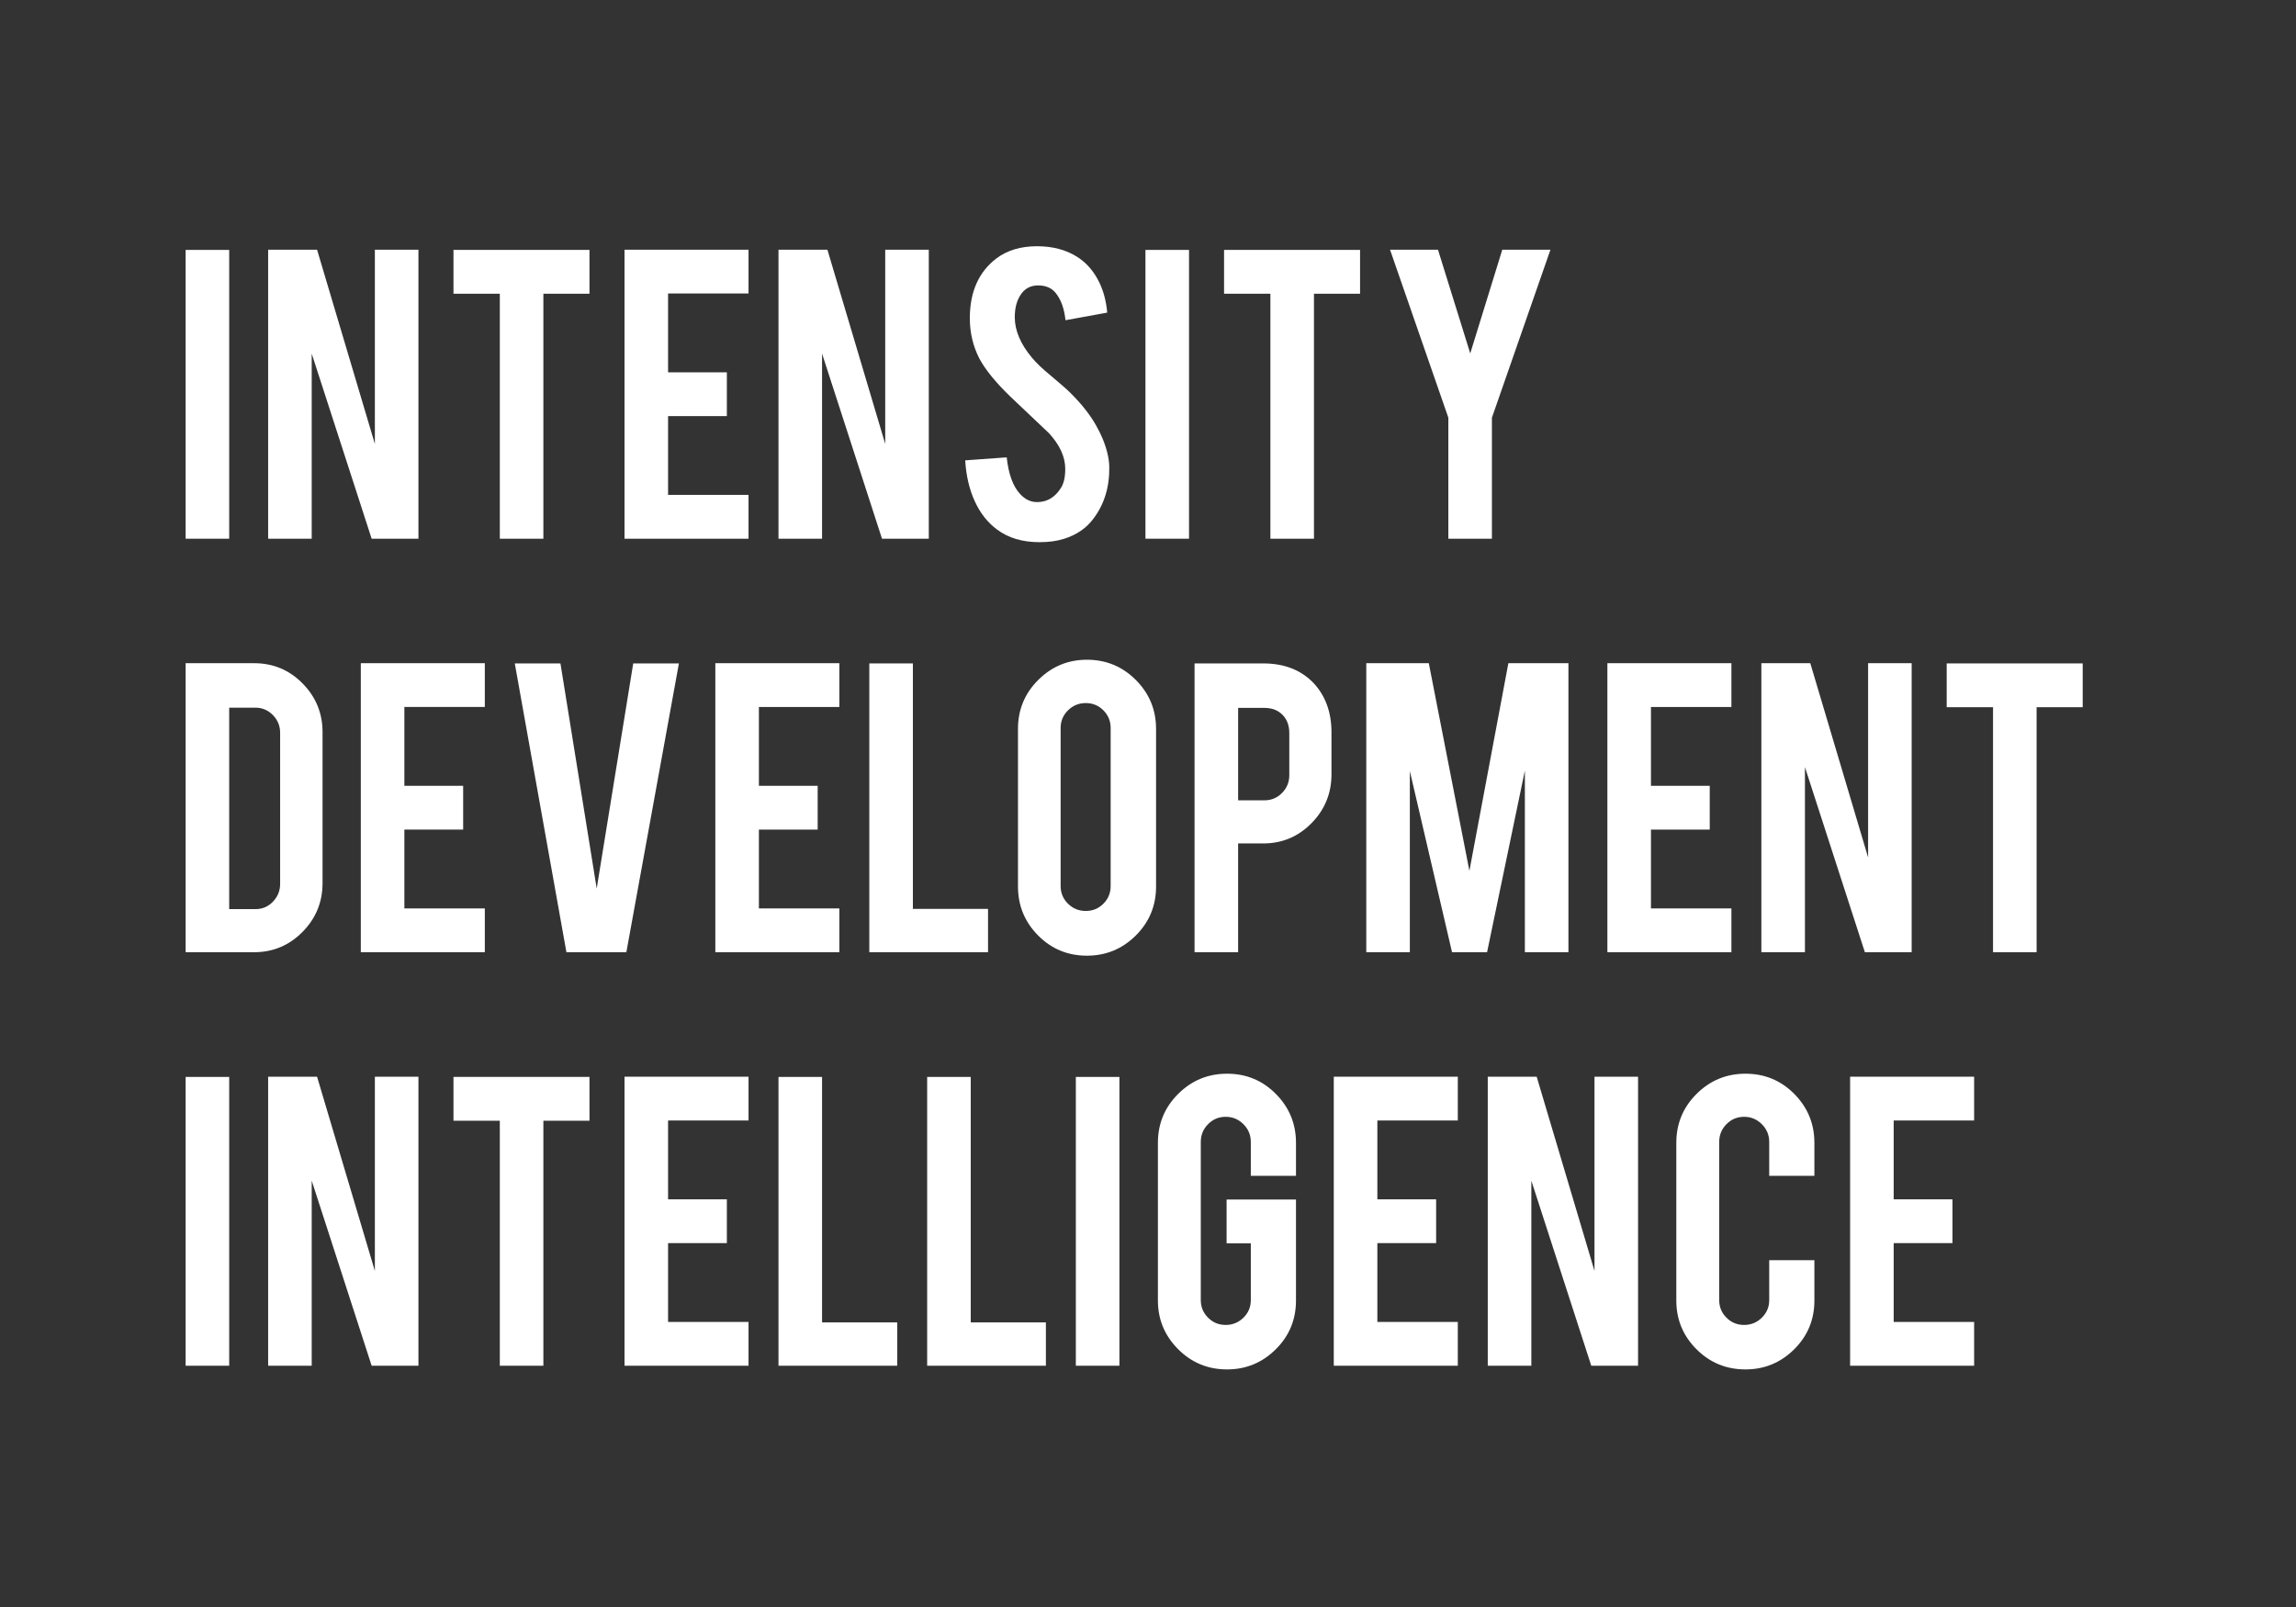
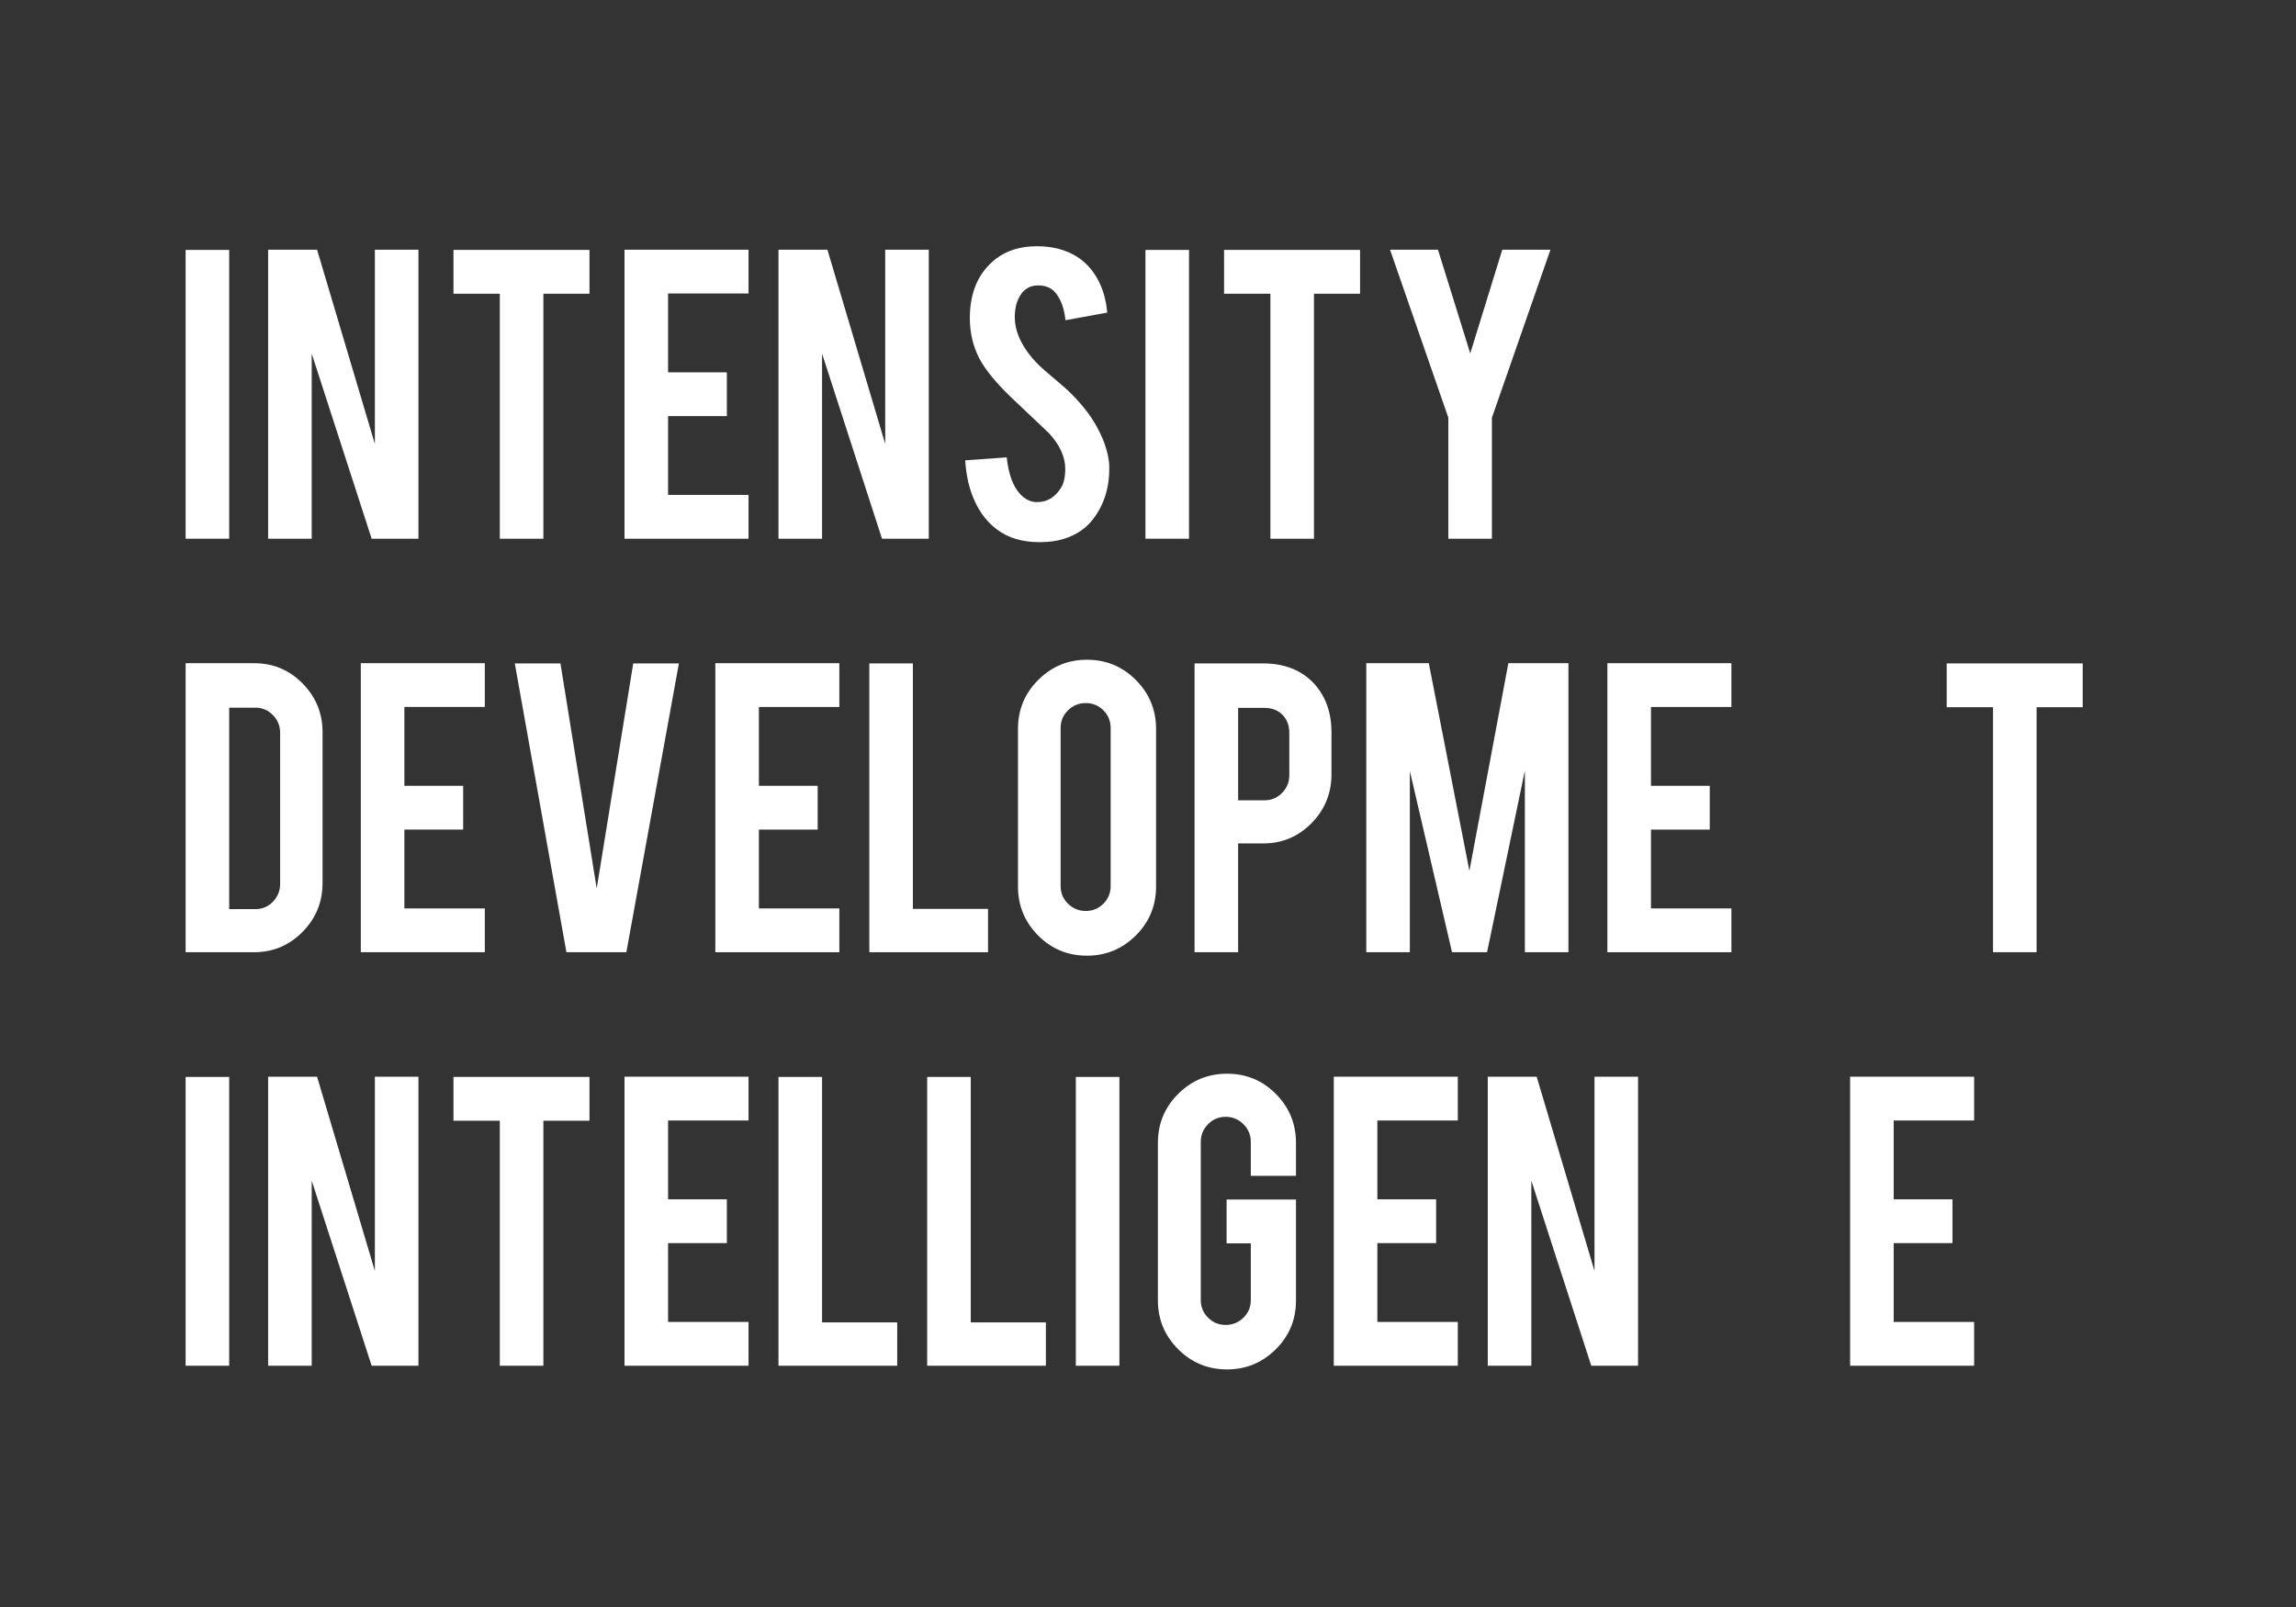
<svg xmlns="http://www.w3.org/2000/svg" version="1.1" id="Layer_1" x="0px" y="0px" width="500px" height="350px" viewBox="0 0 500 350" enable-background="new 0 0 500 350" xml:space="preserve">
  <rect x="0" y="0" width="500" height="350" fill="#333333" stroke="none" />
  <g>
    <g enable-background="new    ">
      <path fill="#FFFFFF" d="M49.911,117.33h-9.488V54.431h9.488V117.33z" />
      <path fill="#FFFFFF" d="M69.045,54.381l12.59,42.306V54.381h9.488v62.949h-10.19l-13.052-40.31v40.31h-9.488V54.381H69.045z" />
      <path fill="#FFFFFF" d="M108.843,63.969h-10.09v-9.538h29.618v9.538h-10.04v53.361h-9.487V63.969z" />
      <path fill="#FFFFFF" d="M136,117.33V54.381h27.007v9.538h-17.52v17.168h12.801v9.537h-12.801v17.168h17.52v9.538H136z" />
      <path fill="#FFFFFF" d="M180.184,54.381l12.59,42.306V54.381h9.488v62.949h-10.19l-13.052-40.31v40.31h-9.488V54.381H180.184z" />
      <path fill="#FFFFFF" d="M241.567,101.668c0.066,4.385-1.071,8.132-3.414,11.244c-1.54,2.108-3.715,3.599-6.526,4.468    c-1.506,0.469-3.263,0.703-5.271,0.703c-3.714,0-6.794-0.92-9.236-2.761c-2.042-1.506-3.657-3.556-4.844-6.149    c-1.188-2.593-1.882-5.563-2.083-8.91l9.036-0.652c0.401,3.666,1.372,6.324,2.912,7.972c1.137,1.245,2.442,1.834,3.916,1.767    c2.074-0.066,3.731-1.089,4.969-3.065c0.636-0.971,0.954-2.361,0.954-4.17c0-2.612-1.188-5.209-3.564-7.787    c-1.875-1.775-4.686-4.438-8.433-7.989c-3.146-3.048-5.372-5.778-6.676-8.19c-1.406-2.713-2.108-5.66-2.108-8.843    c0-5.728,1.924-10.065,5.772-13.013c2.376-1.775,5.321-2.663,8.835-2.663c3.38,0,6.275,0.753,8.685,2.259    c1.874,1.172,3.389,2.812,4.543,4.92c1.155,2.108,1.849,4.535,2.083,7.278l-9.086,1.656c-0.269-2.576-1.004-4.584-2.209-6.023    c-0.871-1.037-2.125-1.557-3.765-1.557c-1.741,0-3.063,0.771-3.966,2.31c-0.737,1.238-1.104,2.778-1.104,4.618    c0,2.879,1.238,5.807,3.715,8.785c0.937,1.138,2.342,2.477,4.217,4.016c2.208,1.841,3.664,3.13,4.367,3.865    c2.342,2.343,4.149,4.652,5.421,6.928c0.603,1.071,1.087,2.058,1.456,2.962C241.065,97.887,241.533,99.895,241.567,101.668z" />
      <path fill="#FFFFFF" d="M258.934,117.33h-9.488V54.431h9.488V117.33z" />
      <path fill="#FFFFFF" d="M276.654,63.969h-10.09v-9.538h29.617v9.538h-10.04v53.361h-9.487V63.969z" />
      <path fill="#FFFFFF" d="M315.406,90.976l-12.7-36.595h10.441l7.028,22.59l6.978-22.59h10.491l-12.75,36.595v26.354h-9.488V90.976z    " />
    </g>
    <g enable-background="new    ">
      <path fill="#FFFFFF" d="M70.241,192.331c0,4.15-1.456,7.697-4.367,10.642c-2.912,2.945-6.426,4.418-10.542,4.418H40.423v-62.949    h14.909c4.149,0,7.672,1.473,10.567,4.417c2.895,2.945,4.342,6.477,4.342,10.593V192.331z M49.911,198.004h5.723    c1.506,0,2.777-0.544,3.815-1.632c1.037-1.087,1.556-2.367,1.556-3.84v-32.931c0-1.506-0.527-2.794-1.581-3.865    s-2.318-1.606-3.79-1.606h-5.723V198.004z" />
      <path fill="#FFFFFF" d="M78.572,207.391v-62.949h27.007v9.538H88.06v17.168h12.801v9.537H88.06v17.168h17.52v9.538H78.572z" />
      <path fill="#FFFFFF" d="M123.349,207.391l-11.244-62.899h9.944l7.895,49.029l7.952-49.029h9.95l-11.445,62.899H123.349z" />
      <path fill="#FFFFFF" d="M155.777,207.391v-62.949h27.007v9.538h-17.52v17.168h12.801v9.537h-12.801v17.168h17.52v9.538H155.777z" />
      <path fill="#FFFFFF" d="M215.162,207.391H189.31v-62.899h9.488v53.462h16.365V207.391z" />
      <path fill="#FFFFFF" d="M236.696,143.688c4.183,0,7.738,1.473,10.667,4.417c2.928,2.945,4.393,6.493,4.393,10.643v34.336    c0,4.184-1.473,7.739-4.417,10.667c-2.945,2.929-6.493,4.393-10.642,4.393c-4.184,0-7.731-1.473-10.642-4.417    c-2.912-2.945-4.368-6.492-4.368-10.643v-34.336c0-4.183,1.473-7.738,4.417-10.667S232.58,143.688,236.696,143.688z     M241.867,158.547c0-1.506-0.527-2.786-1.581-3.84c-1.054-1.055-2.334-1.581-3.84-1.581s-2.795,0.526-3.865,1.581    c-1.072,1.054-1.606,2.334-1.606,3.84v34.437c0,1.506,0.535,2.786,1.606,3.841c1.07,1.054,2.359,1.581,3.865,1.581    s2.786-0.527,3.84-1.581c1.054-1.055,1.581-2.335,1.581-3.841V158.547z" />
      <path fill="#FFFFFF" d="M275.098,144.491c4.618,0,8.299,1.456,11.044,4.367c2.542,2.778,3.815,6.325,3.815,10.643v9.136    c0,4.15-1.449,7.698-4.343,10.643c-2.896,2.945-6.4,4.418-10.517,4.418h-5.472v23.693h-9.487v-62.899H275.098z M280.77,159.651    c0-1.639-0.494-2.962-1.48-3.966c-0.987-1.004-2.301-1.506-3.94-1.506h-5.723v20.13h5.723c1.506,0,2.786-0.535,3.841-1.606    c1.054-1.07,1.58-2.359,1.58-3.865V159.651z" />
-       <path fill="#FFFFFF" d="M307.023,207.391h-9.488v-62.949h13.615l8.842,45.22l8.487-45.22h13.08v62.949h-9.487v-39.557    l-8.231,39.557h-7.631l-9.187-39.456V207.391z" />
+       <path fill="#FFFFFF" d="M307.023,207.391h-9.488v-62.949h13.615l8.842,45.22l8.487-45.22h13.08v62.949h-9.487v-39.557    l-8.231,39.557h-7.631l-9.187-39.456V207.391" />
      <path fill="#FFFFFF" d="M350.042,207.391v-62.949h27.007v9.538H359.53v17.168h12.8v9.537h-12.8v17.168h17.519v9.538H350.042z" />
-       <path fill="#FFFFFF" d="M394.226,144.441l12.591,42.306v-42.306h9.487v62.949h-10.19l-13.051-40.31v40.31h-9.488v-62.949H394.226z    " />
      <path fill="#FFFFFF" d="M434.023,154.029h-10.09v-9.538h29.617v9.538h-10.039v53.361h-9.488V154.029z" />
    </g>
    <g enable-background="new    ">
      <path fill="#FFFFFF" d="M49.911,297.452h-9.488v-62.899h9.488V297.452z" />
      <path fill="#FFFFFF" d="M69.045,234.503l12.59,42.306v-42.306h9.488v62.949h-10.19l-13.052-40.31v40.31h-9.488v-62.949H69.045z" />
      <path fill="#FFFFFF" d="M108.843,244.091h-10.09v-9.538h29.618v9.538h-10.04v53.361h-9.487V244.091z" />
      <path fill="#FFFFFF" d="M136,297.452v-62.949h27.007v9.538h-17.52v17.168h12.801v9.537h-12.801v17.168h17.52v9.538H136z" />
      <path fill="#FFFFFF" d="M195.385,297.452h-25.853v-62.899h9.488v53.462h16.365V297.452z" />
      <path fill="#FFFFFF" d="M227.762,297.452h-25.853v-62.899h9.488v53.462h16.365V297.452z" />
      <path fill="#FFFFFF" d="M243.774,297.452h-9.488v-62.899h9.488V297.452z" />
      <path fill="#FFFFFF" d="M267.217,298.255c-4.184,0-7.738-1.472-10.667-4.417c-2.929-2.944-4.393-6.476-4.393-10.592V248.91    c0-4.184,1.473-7.738,4.417-10.668c2.945-2.928,6.492-4.392,10.643-4.392c4.184,0,7.73,1.473,10.643,4.417    c2.912,2.945,4.367,6.493,4.367,10.643v7.178h-9.839v-7.379c0-1.506-0.536-2.794-1.606-3.865c-1.071-1.07-2.359-1.606-3.865-1.606    s-2.786,0.536-3.84,1.606c-1.055,1.071-1.582,2.359-1.582,3.865v34.437c0,1.506,0.527,2.786,1.582,3.84    c1.054,1.055,2.334,1.582,3.84,1.582s2.794-0.526,3.865-1.577c1.07-1.051,1.606-2.328,1.606-3.83v-12.363h-5.271v-9.538h15.109    v21.987c0,4.184-1.473,7.73-4.418,10.642C274.863,296.8,271.334,298.255,267.217,298.255z" />
      <path fill="#FFFFFF" d="M290.458,297.452v-62.949h27.007v9.538h-17.519v17.168h12.8v9.537h-12.8v17.168h17.519v9.538H290.458z" />
      <path fill="#FFFFFF" d="M334.642,234.503l12.591,42.306v-42.306h9.487v62.949h-10.19l-13.051-40.31v40.31h-9.488v-62.949H334.642z    " />
-       <path fill="#FFFFFF" d="M380.111,298.255c-4.184,0-7.739-1.463-10.667-4.392c-2.929-2.929-4.393-6.468-4.393-10.617V248.91    c0-4.184,1.473-7.738,4.418-10.668c2.944-2.928,6.492-4.392,10.642-4.392c4.184,0,7.73,1.473,10.643,4.417    c2.911,2.945,4.367,6.493,4.367,10.643v7.178h-9.839v-7.379c0-1.506-0.536-2.794-1.606-3.865c-1.071-1.07-2.359-1.606-3.865-1.606    s-2.786,0.536-3.84,1.606c-1.055,1.071-1.582,2.359-1.582,3.865v34.437c0,1.506,0.527,2.786,1.582,3.84    c1.054,1.055,2.334,1.582,3.84,1.582s2.794-0.527,3.865-1.582c1.07-1.054,1.606-2.334,1.606-3.84v-8.685h9.839v8.785    c0,4.184-1.473,7.73-4.418,10.642C387.759,296.8,384.228,298.255,380.111,298.255z" />
      <path fill="#FFFFFF" d="M402.899,297.452v-62.949h27.007v9.538h-17.519v17.168h12.8v9.537h-12.8v17.168h17.519v9.538H402.899z" />
    </g>
  </g>
</svg>